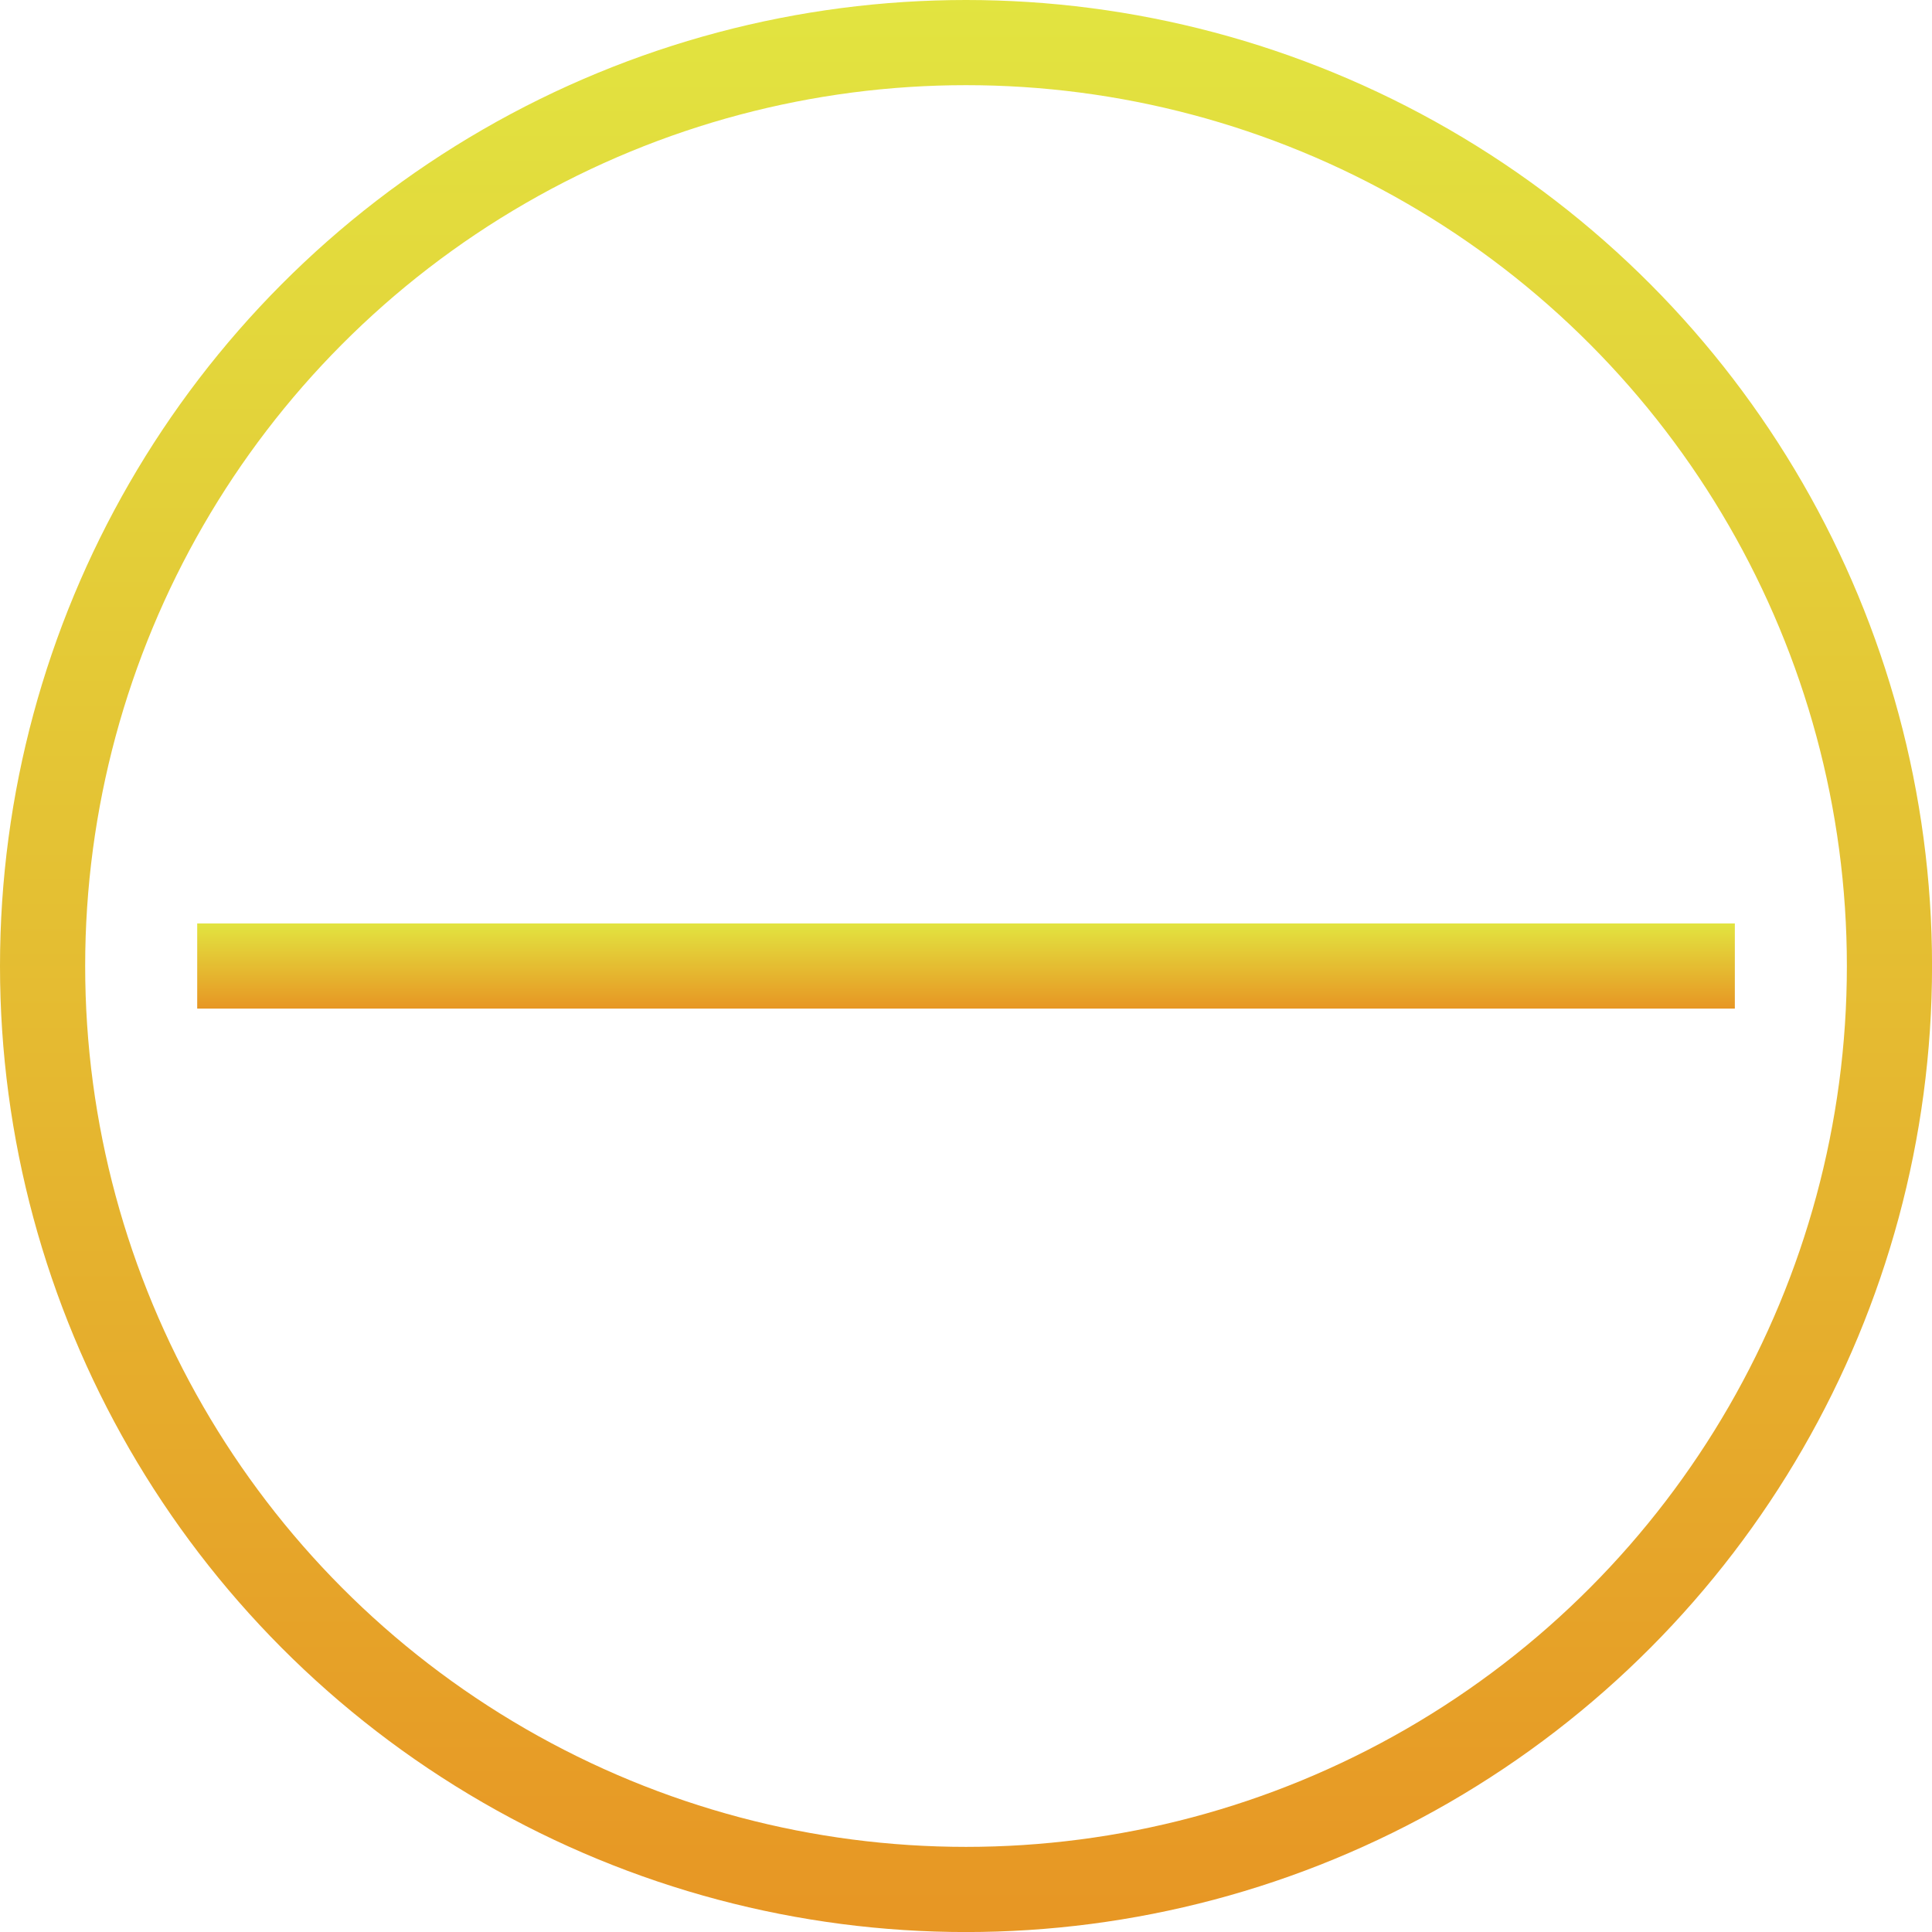
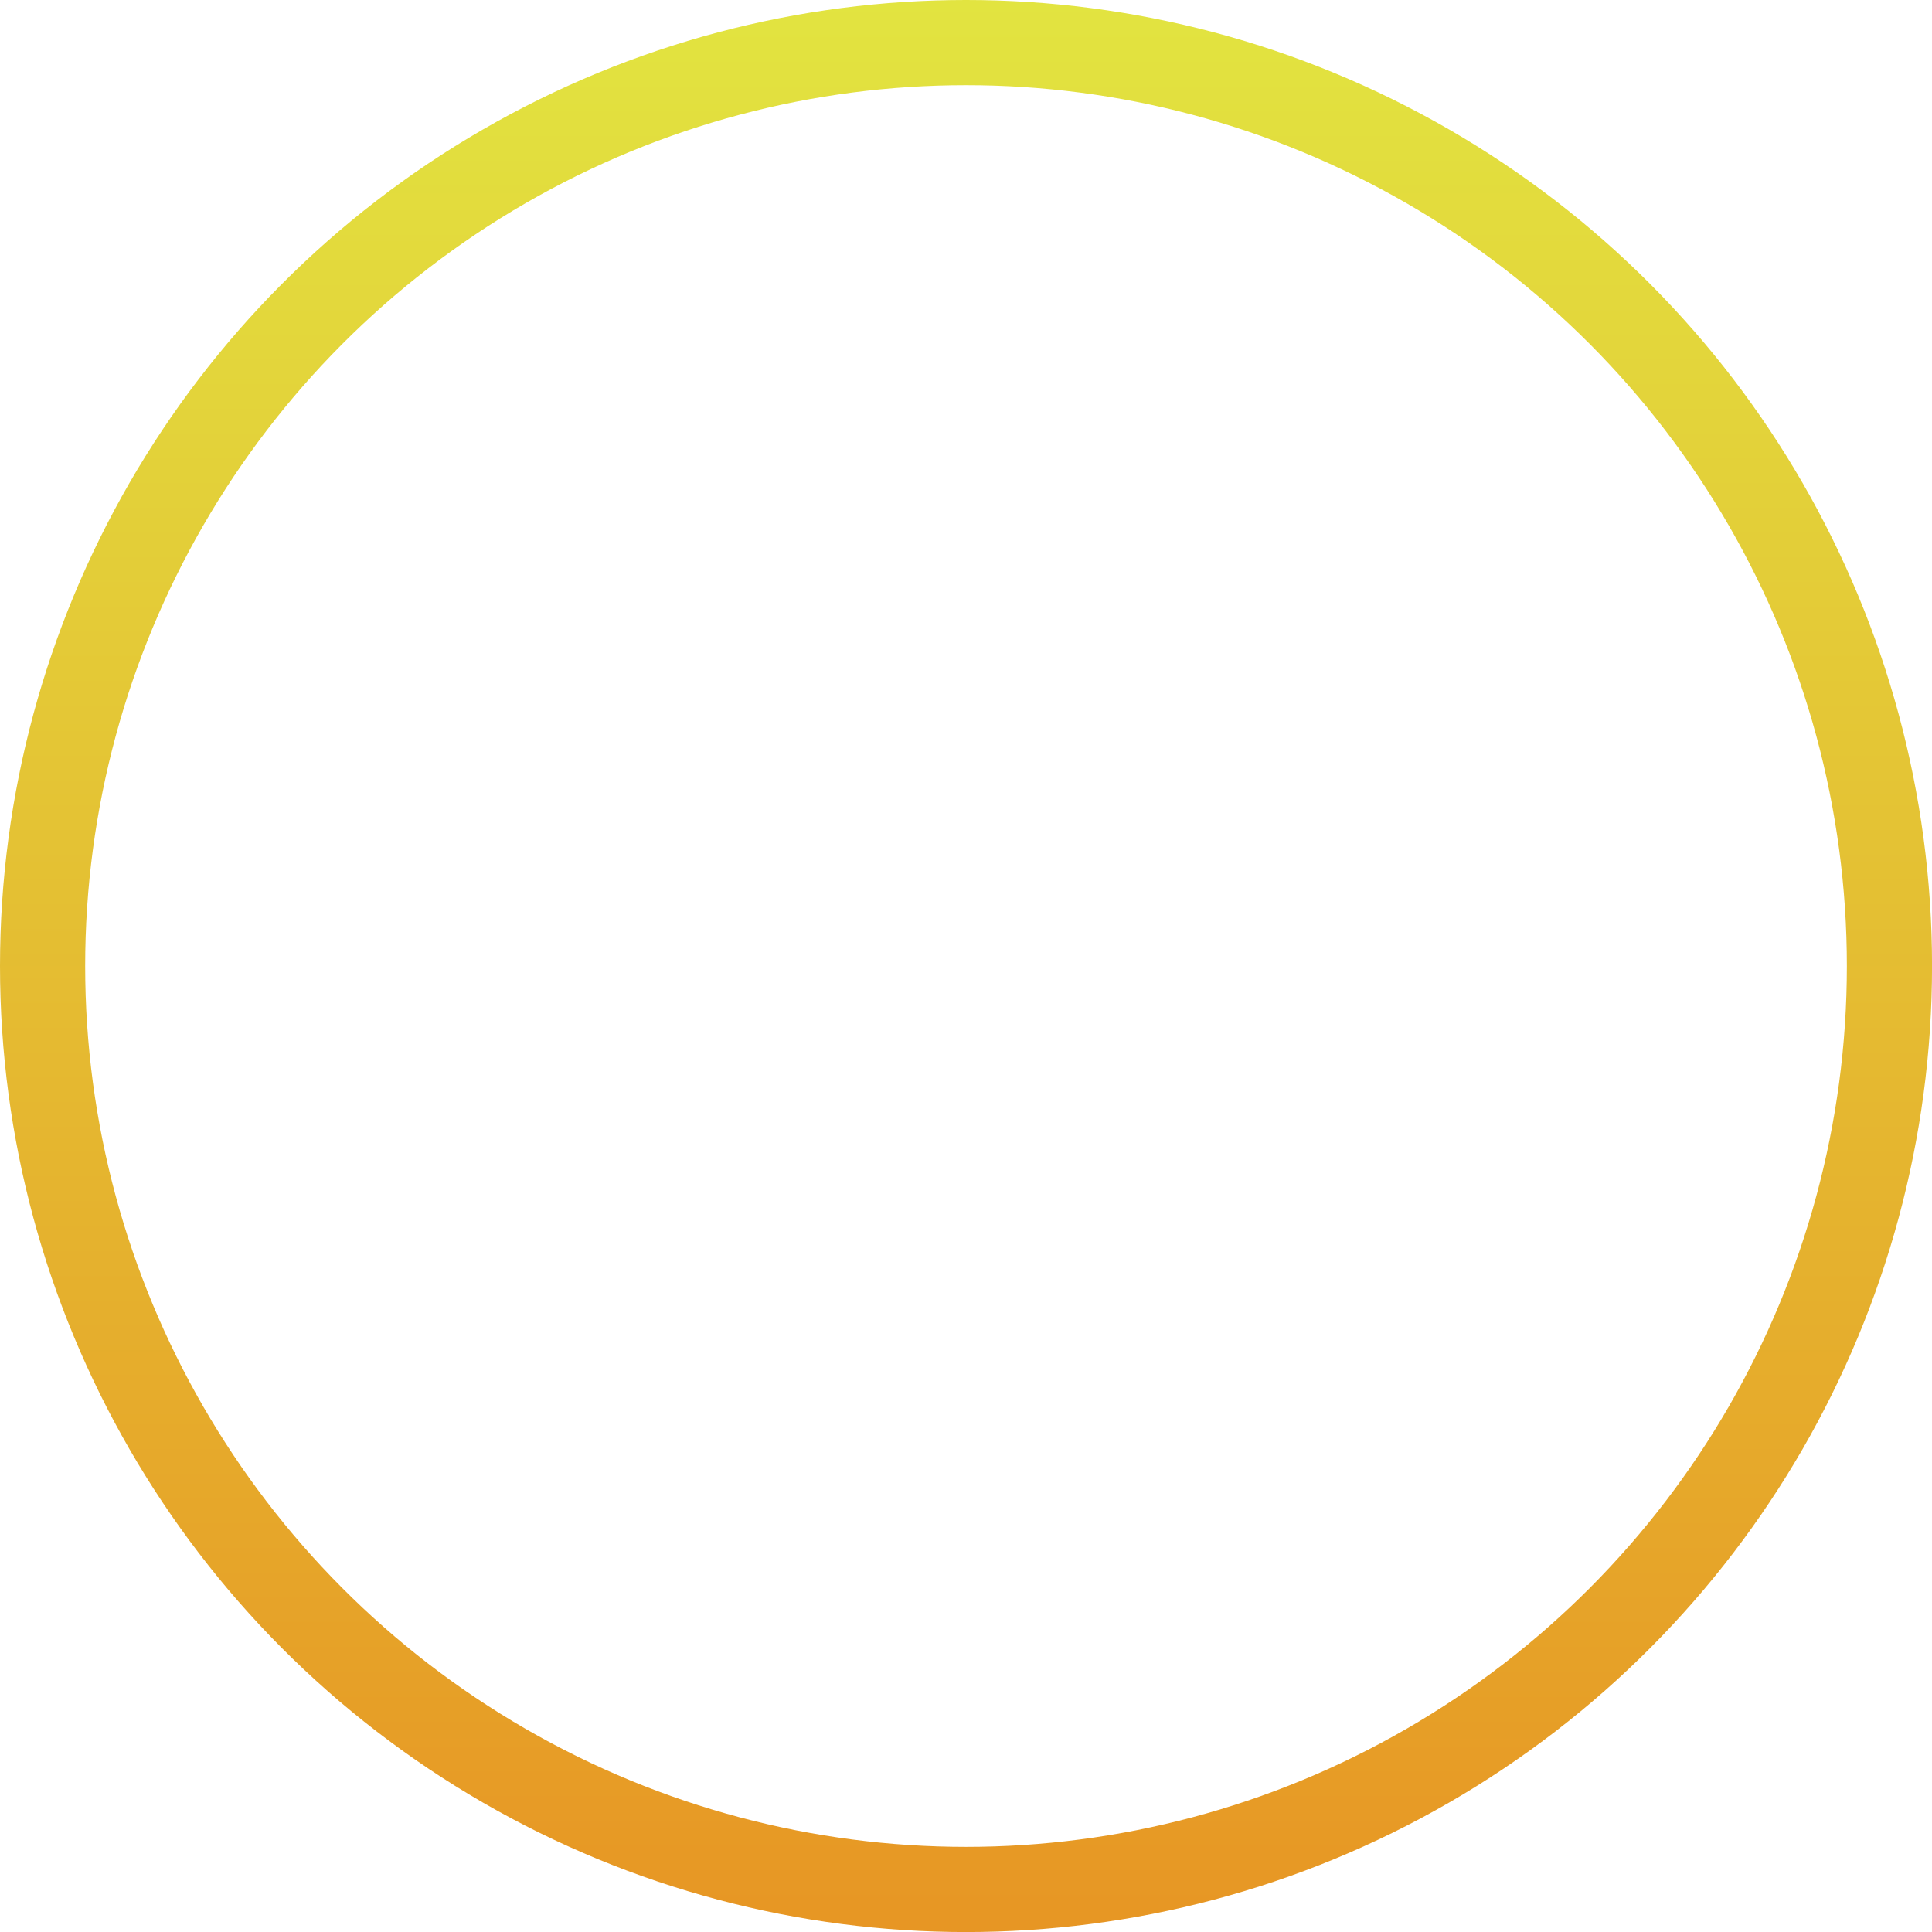
<svg xmlns="http://www.w3.org/2000/svg" id="Layer_2" data-name="Layer 2" viewBox="0 0 453.69 453.69">
  <defs>
    <style>
      .cls-1 {
        stroke: url(#New_Gradient_Swatch_1);
        stroke-linecap: round;
      }

      .cls-1, .cls-2 {
        fill: none;
        stroke-width: 20px;
      }

      .cls-2 {
        stroke: url(#linear-gradient);
        stroke-linecap: square;
      }
    </style>
    <linearGradient id="New_Gradient_Swatch_1" data-name="New Gradient Swatch 1" x1="226.85" y1="453.69" x2="226.85" y2="0" gradientUnits="userSpaceOnUse">
      <stop offset="0" stop-color="#e79624" />
      <stop offset="1" stop-color="#e2e440" />
    </linearGradient>
    <linearGradient id="linear-gradient" x1="226.85" y1="236.85" x2="226.85" y2="216.85" gradientUnits="userSpaceOnUse">
      <stop offset="0" stop-color="#e79624" />
      <stop offset="1" stop-color="#e2e440" />
    </linearGradient>
  </defs>
  <g id="Guides">
    <circle class="cls-1" cx="226.85" cy="226.85" r="216.85" />
-     <line class="cls-2" x1="56.31" y1="226.85" x2="397.39" y2="226.85" />
  </g>
</svg>